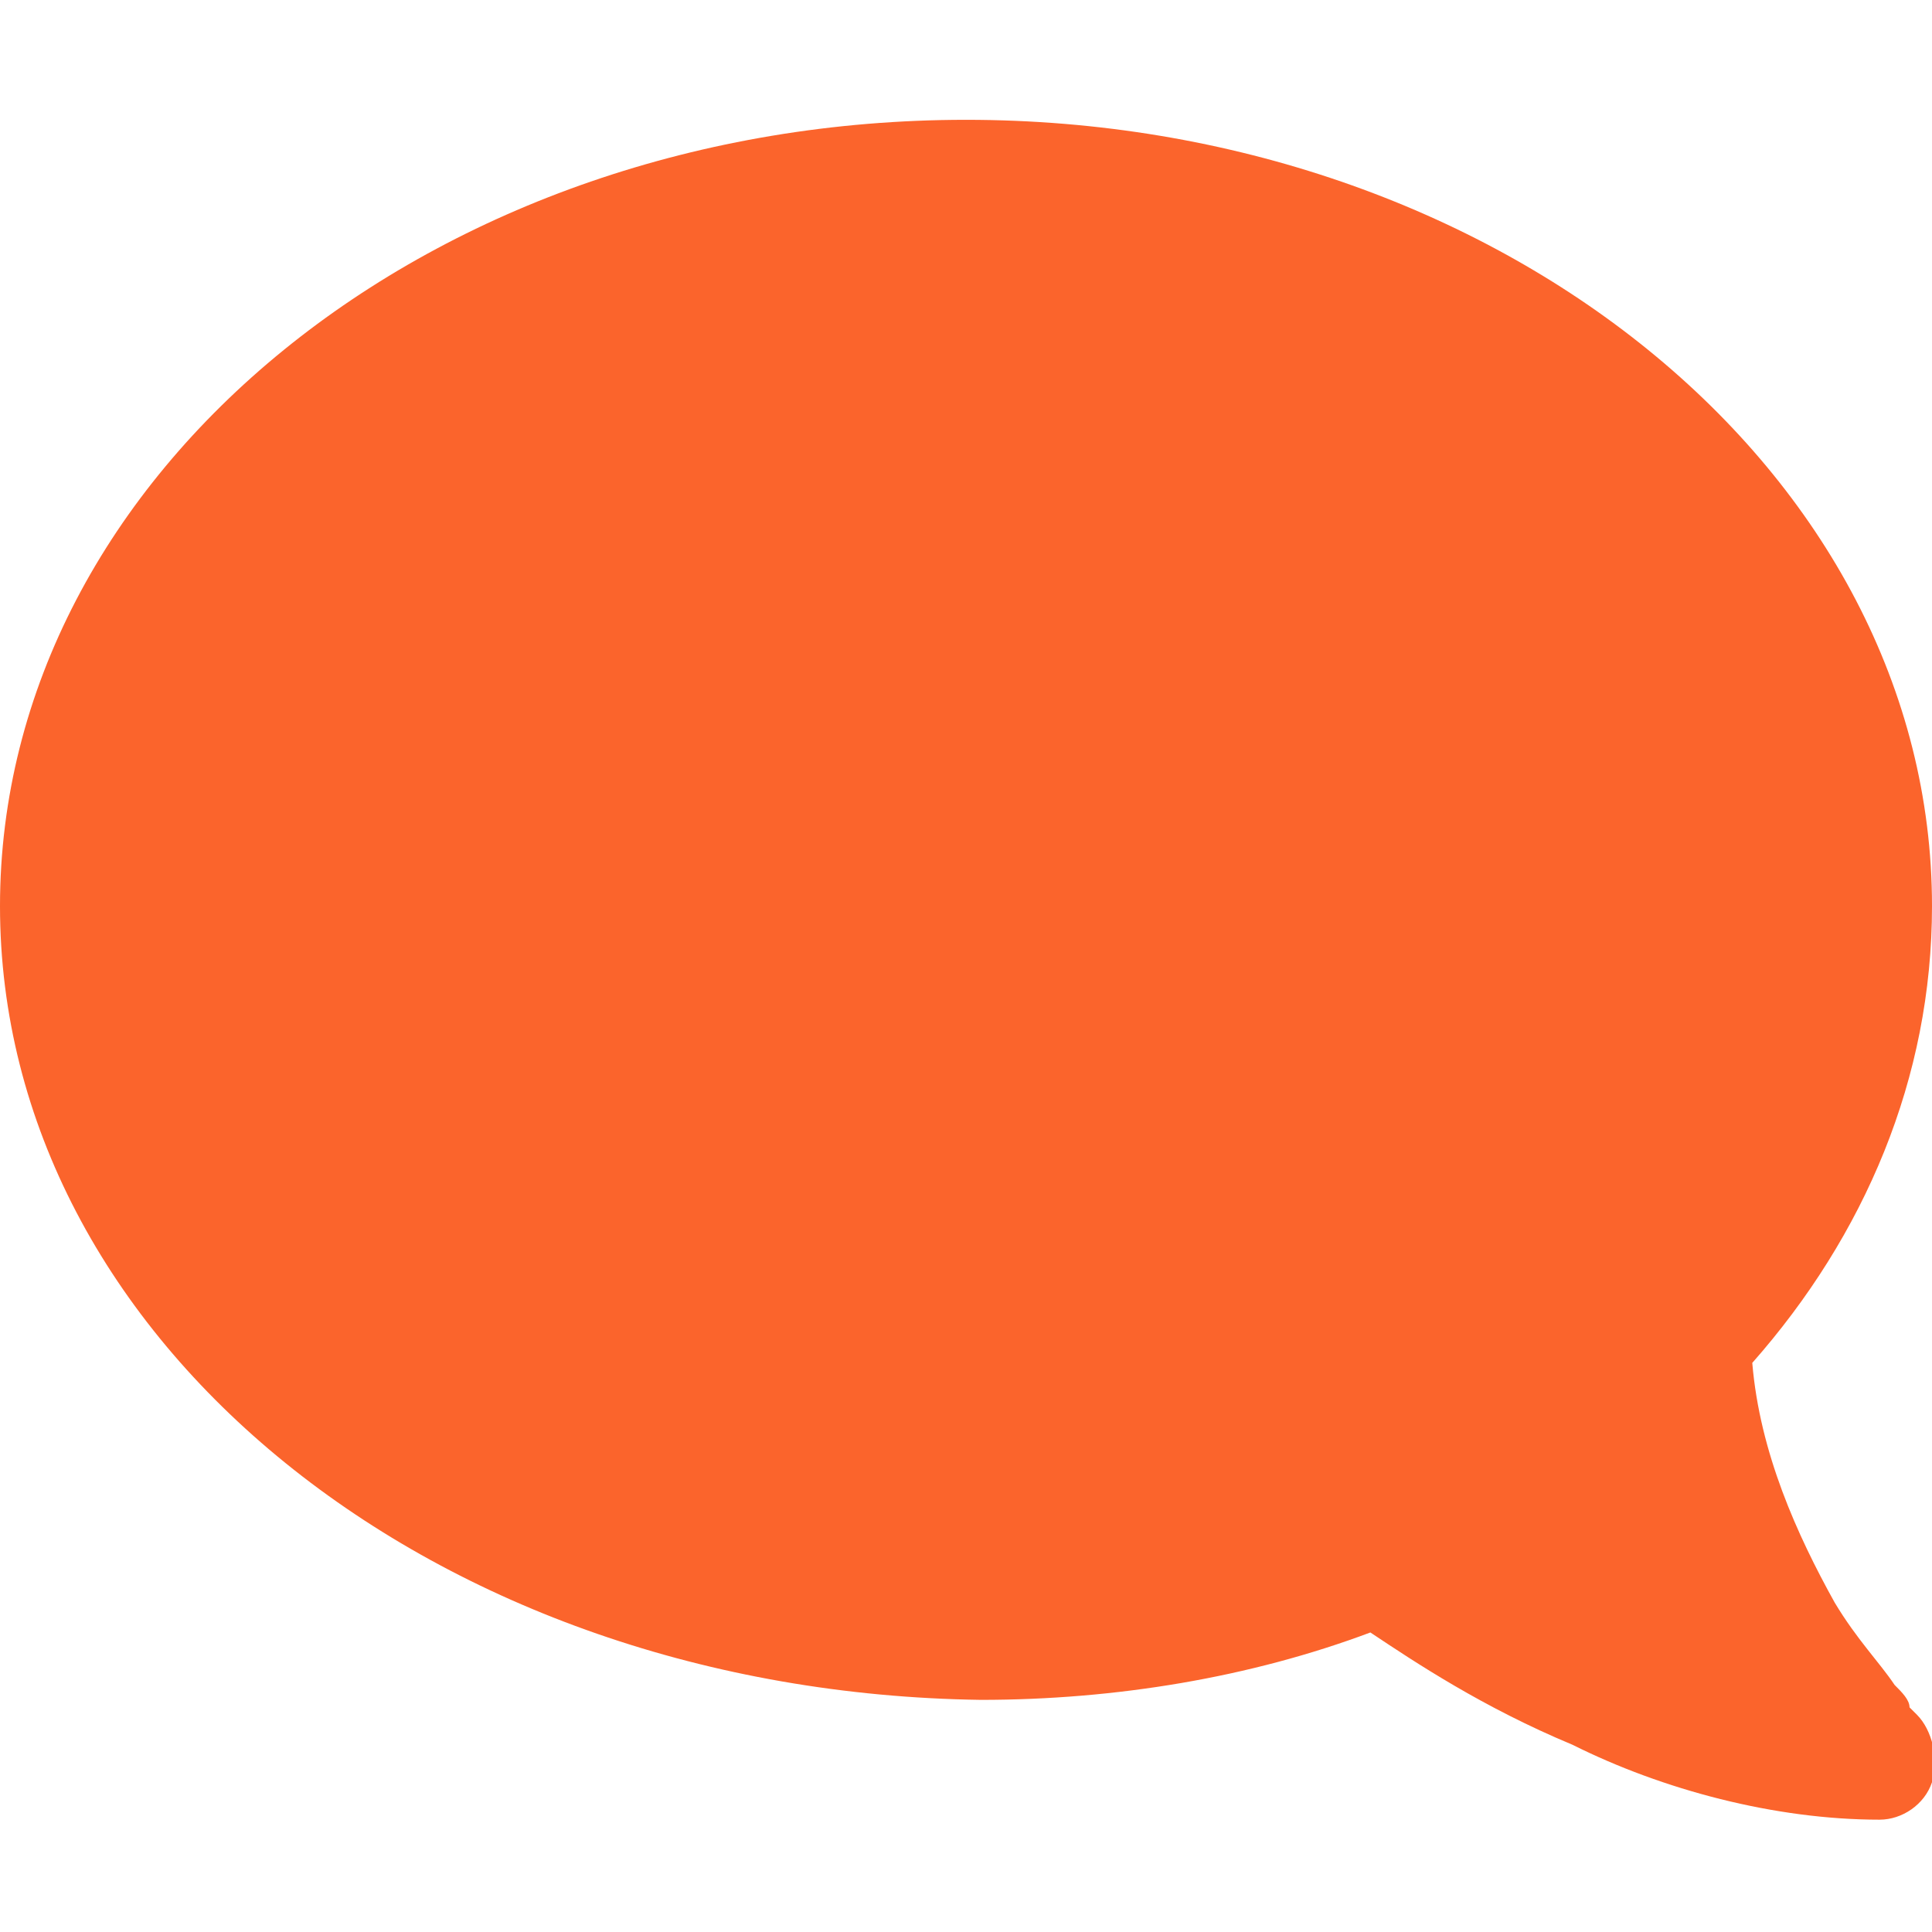
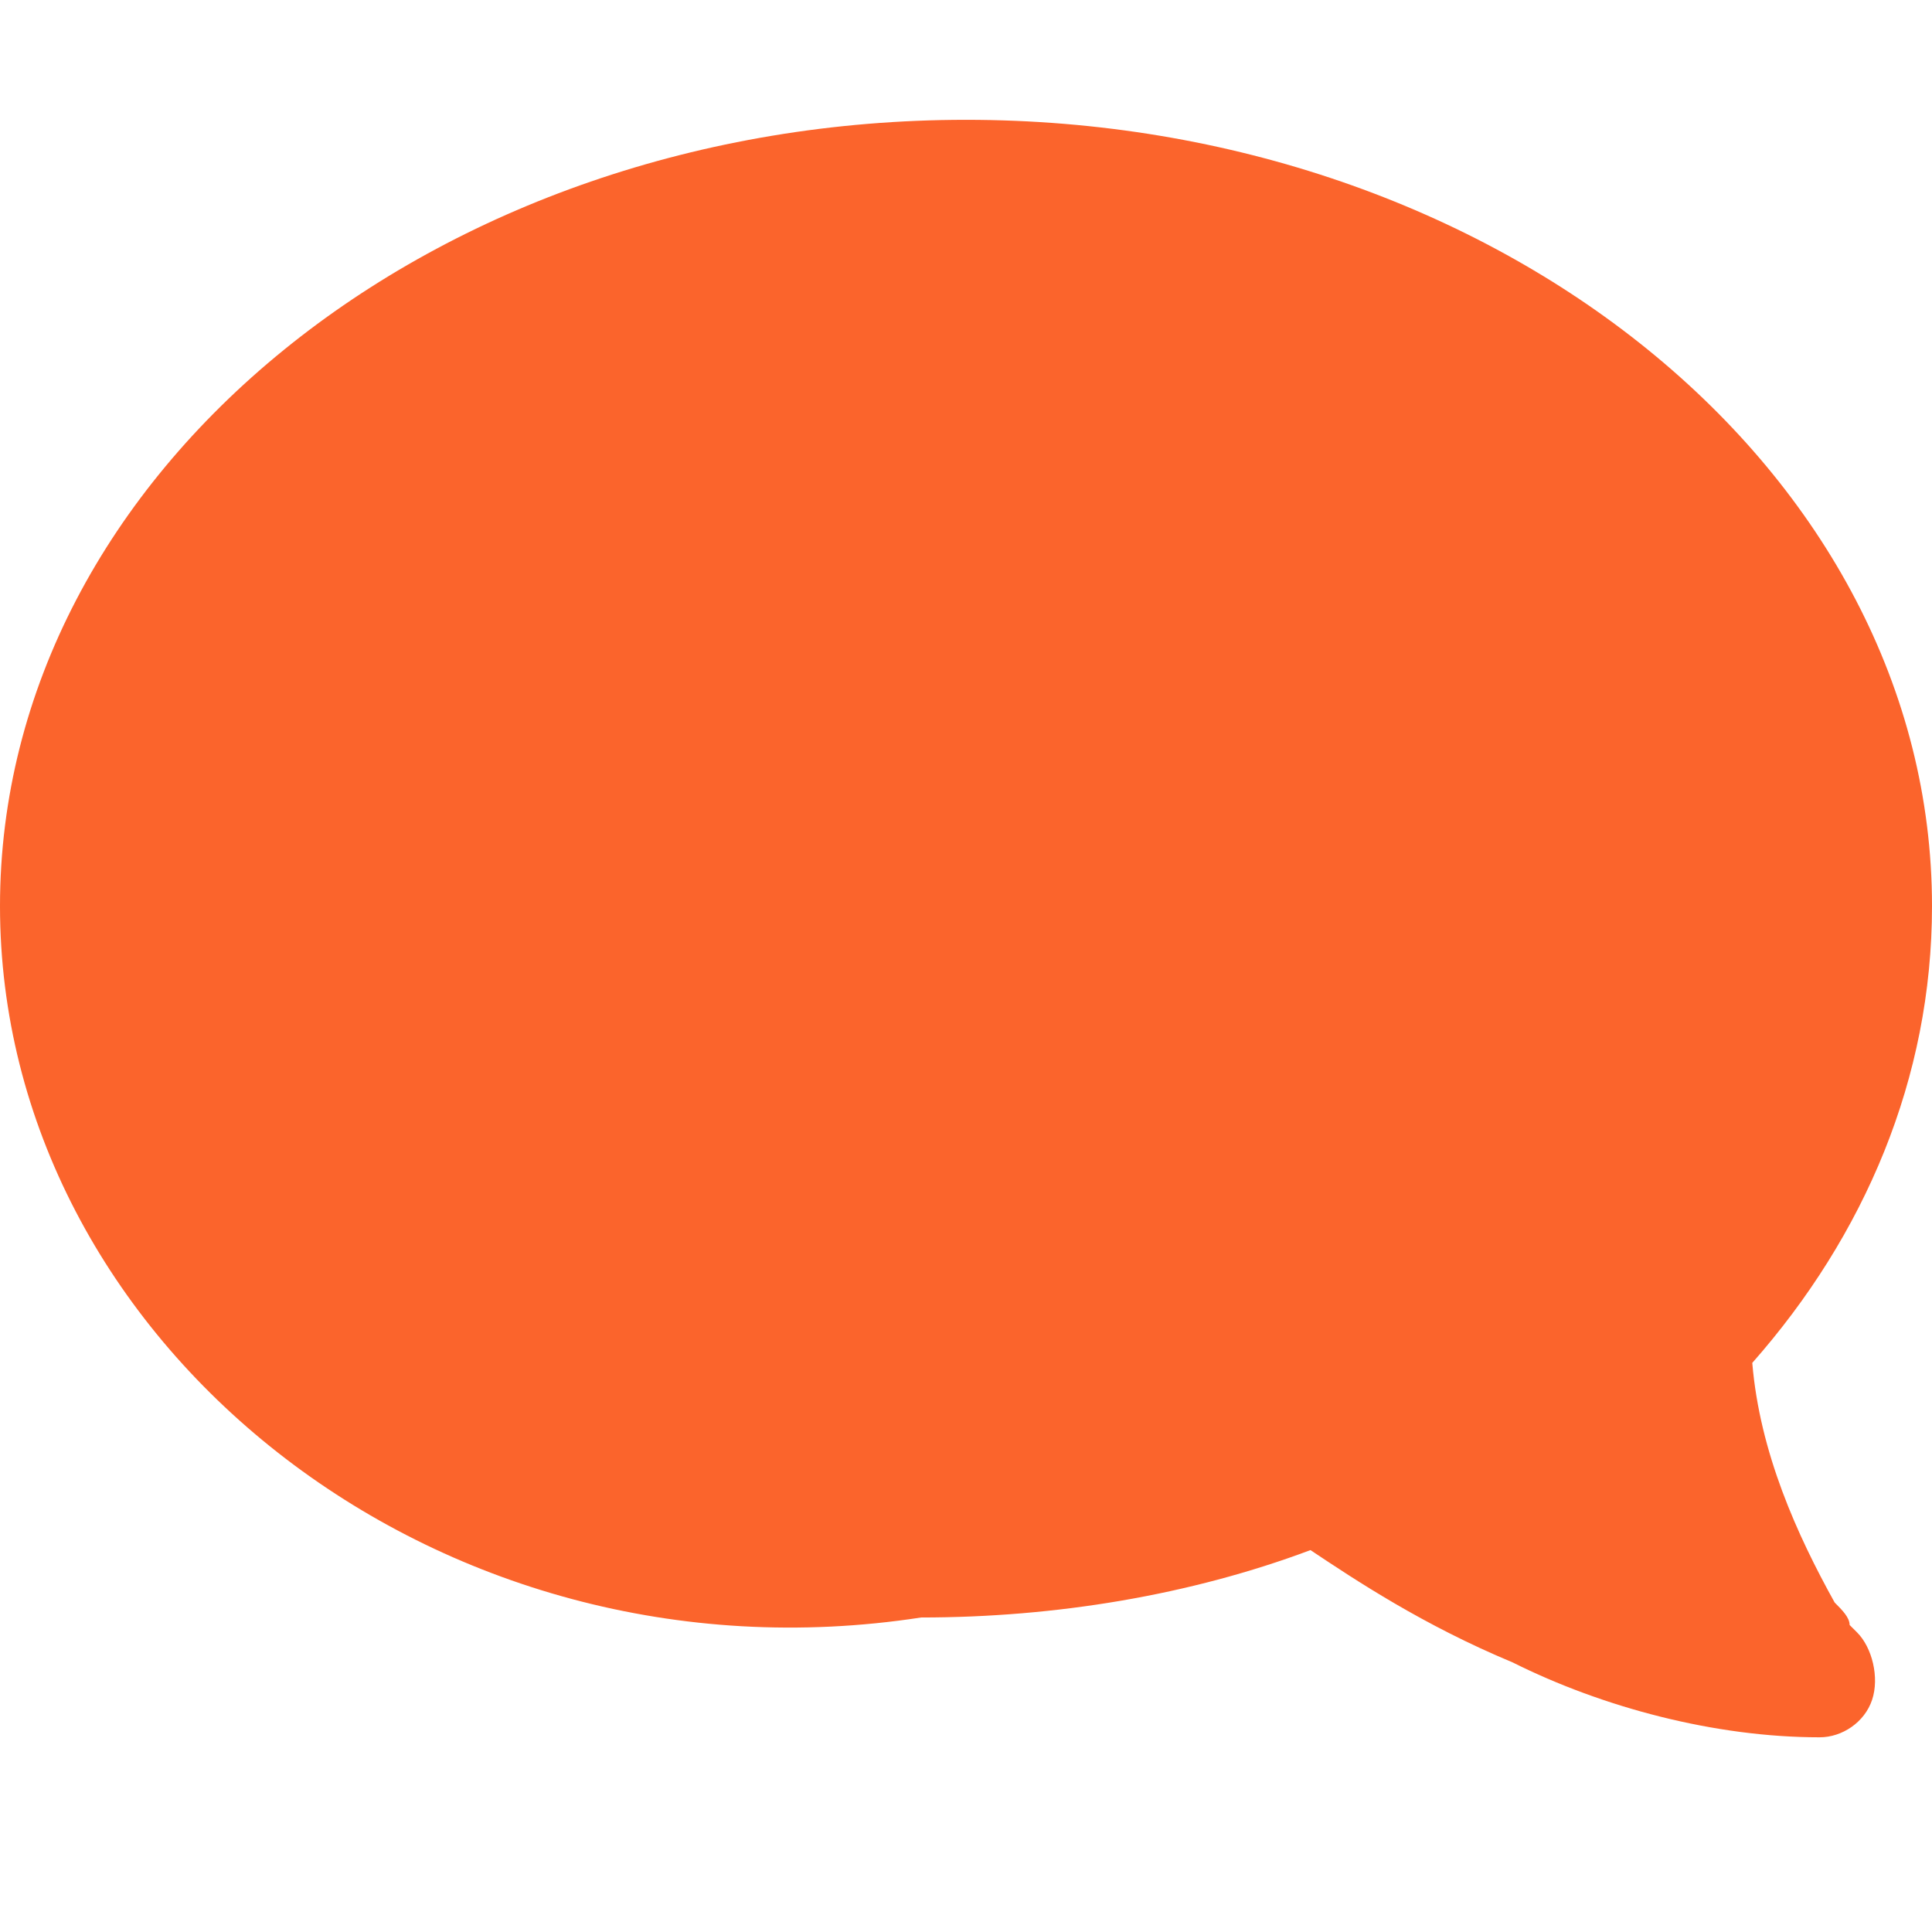
<svg xmlns="http://www.w3.org/2000/svg" version="1.1" id="レイヤー_1" x="0px" y="0px" viewBox="0 0 25.8 25.8" style="enable-background:new 0 0 25.8 25.8;" xml:space="preserve">
  <style type="text/css">
	.st0{fill:#FB642C;}
</style>
  <g>
    <g>
-       <path class="st0" d="M12.9,1.6c7.1,0,12.9,4.7,12.9,10.5c0,2.3-0.9,4.4-2.4,6.1c0.1,1.2,0.6,2.3,1.1,3.2c0.3,0.5,0.6,0.8,0.8,1.1    c0.1,0.1,0.2,0.2,0.2,0.3c0,0,0.1,0.1,0.1,0.1l0,0l0,0l0,0l0,0l0,0c0.2,0.2,0.3,0.6,0.2,0.9s-0.4,0.5-0.7,0.5    c-1.4,0-2.9-0.4-4.1-1c-1.2-0.5-2.1-1.1-2.7-1.5c-1.6,0.6-3.4,0.9-5.2,0.9C5.8,22.6,0,17.9,0,12.1C0,6.3,5.8,1.6,12.9,1.6z" />
+       <path class="st0" d="M12.9,1.6c7.1,0,12.9,4.7,12.9,10.5c0,2.3-0.9,4.4-2.4,6.1c0.1,1.2,0.6,2.3,1.1,3.2c0.1,0.1,0.2,0.2,0.2,0.3c0,0,0.1,0.1,0.1,0.1l0,0l0,0l0,0l0,0l0,0c0.2,0.2,0.3,0.6,0.2,0.9s-0.4,0.5-0.7,0.5    c-1.4,0-2.9-0.4-4.1-1c-1.2-0.5-2.1-1.1-2.7-1.5c-1.6,0.6-3.4,0.9-5.2,0.9C5.8,22.6,0,17.9,0,12.1C0,6.3,5.8,1.6,12.9,1.6z" />
    </g>
  </g>
</svg>